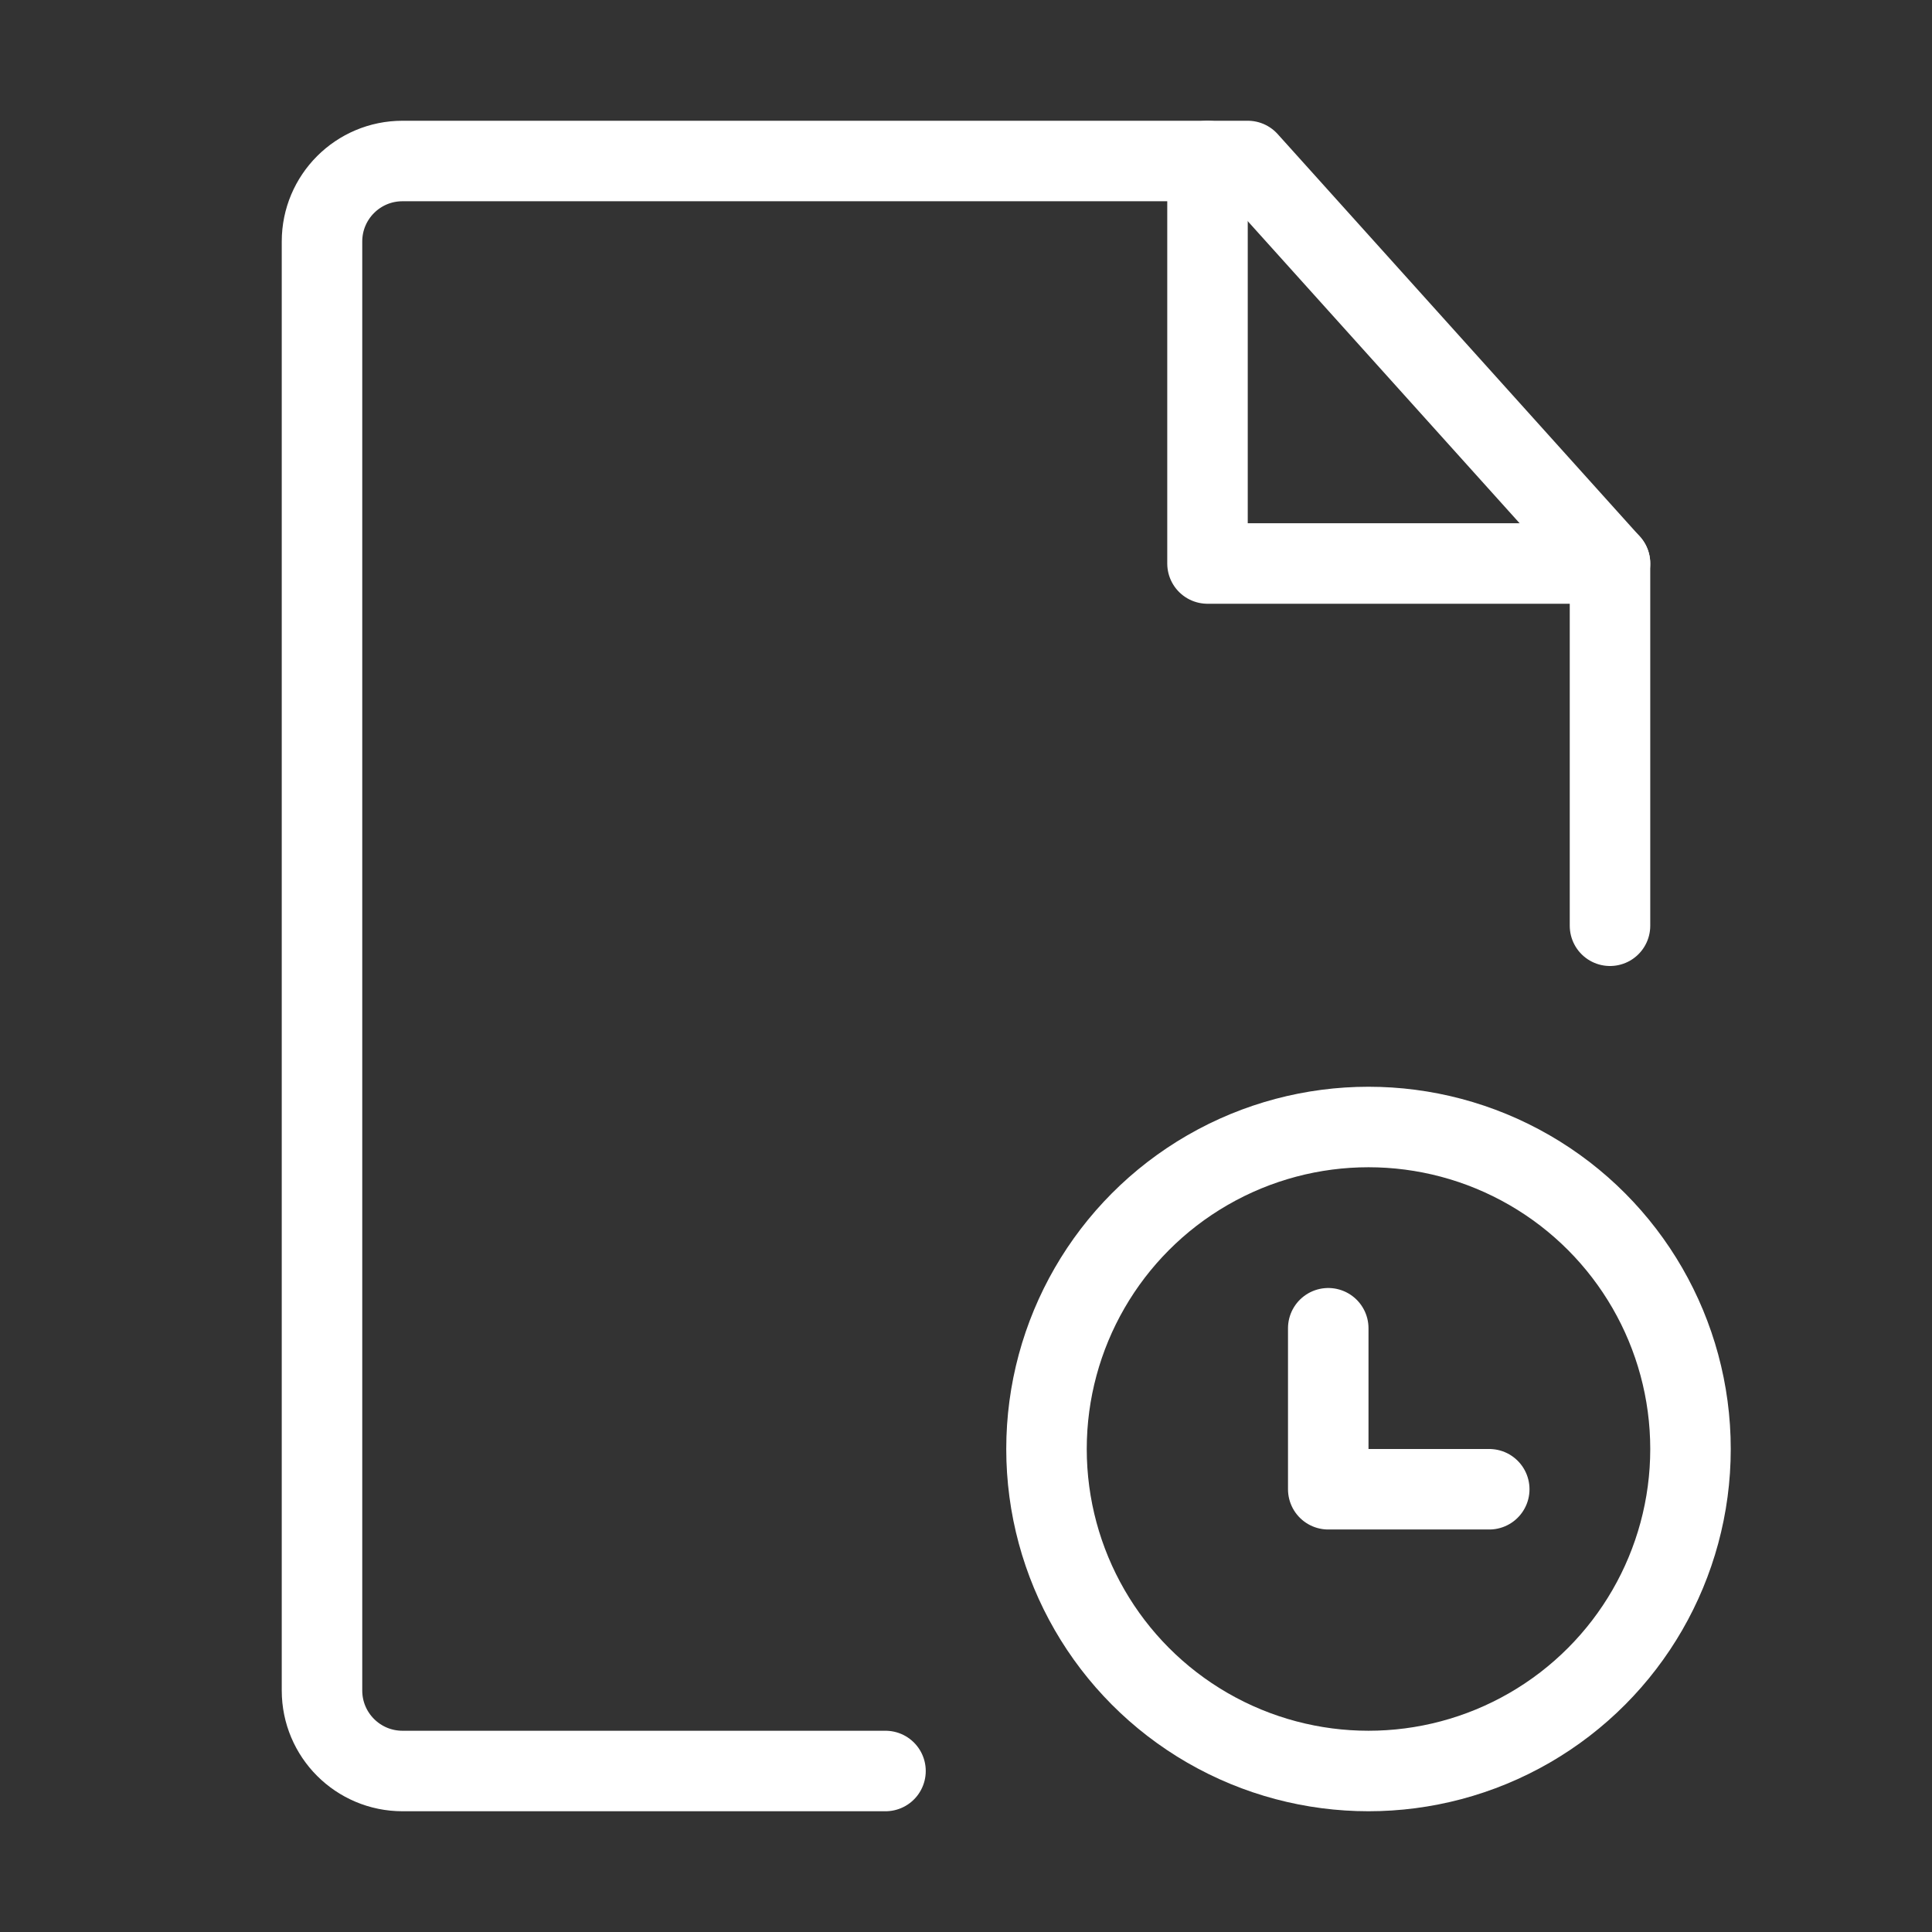
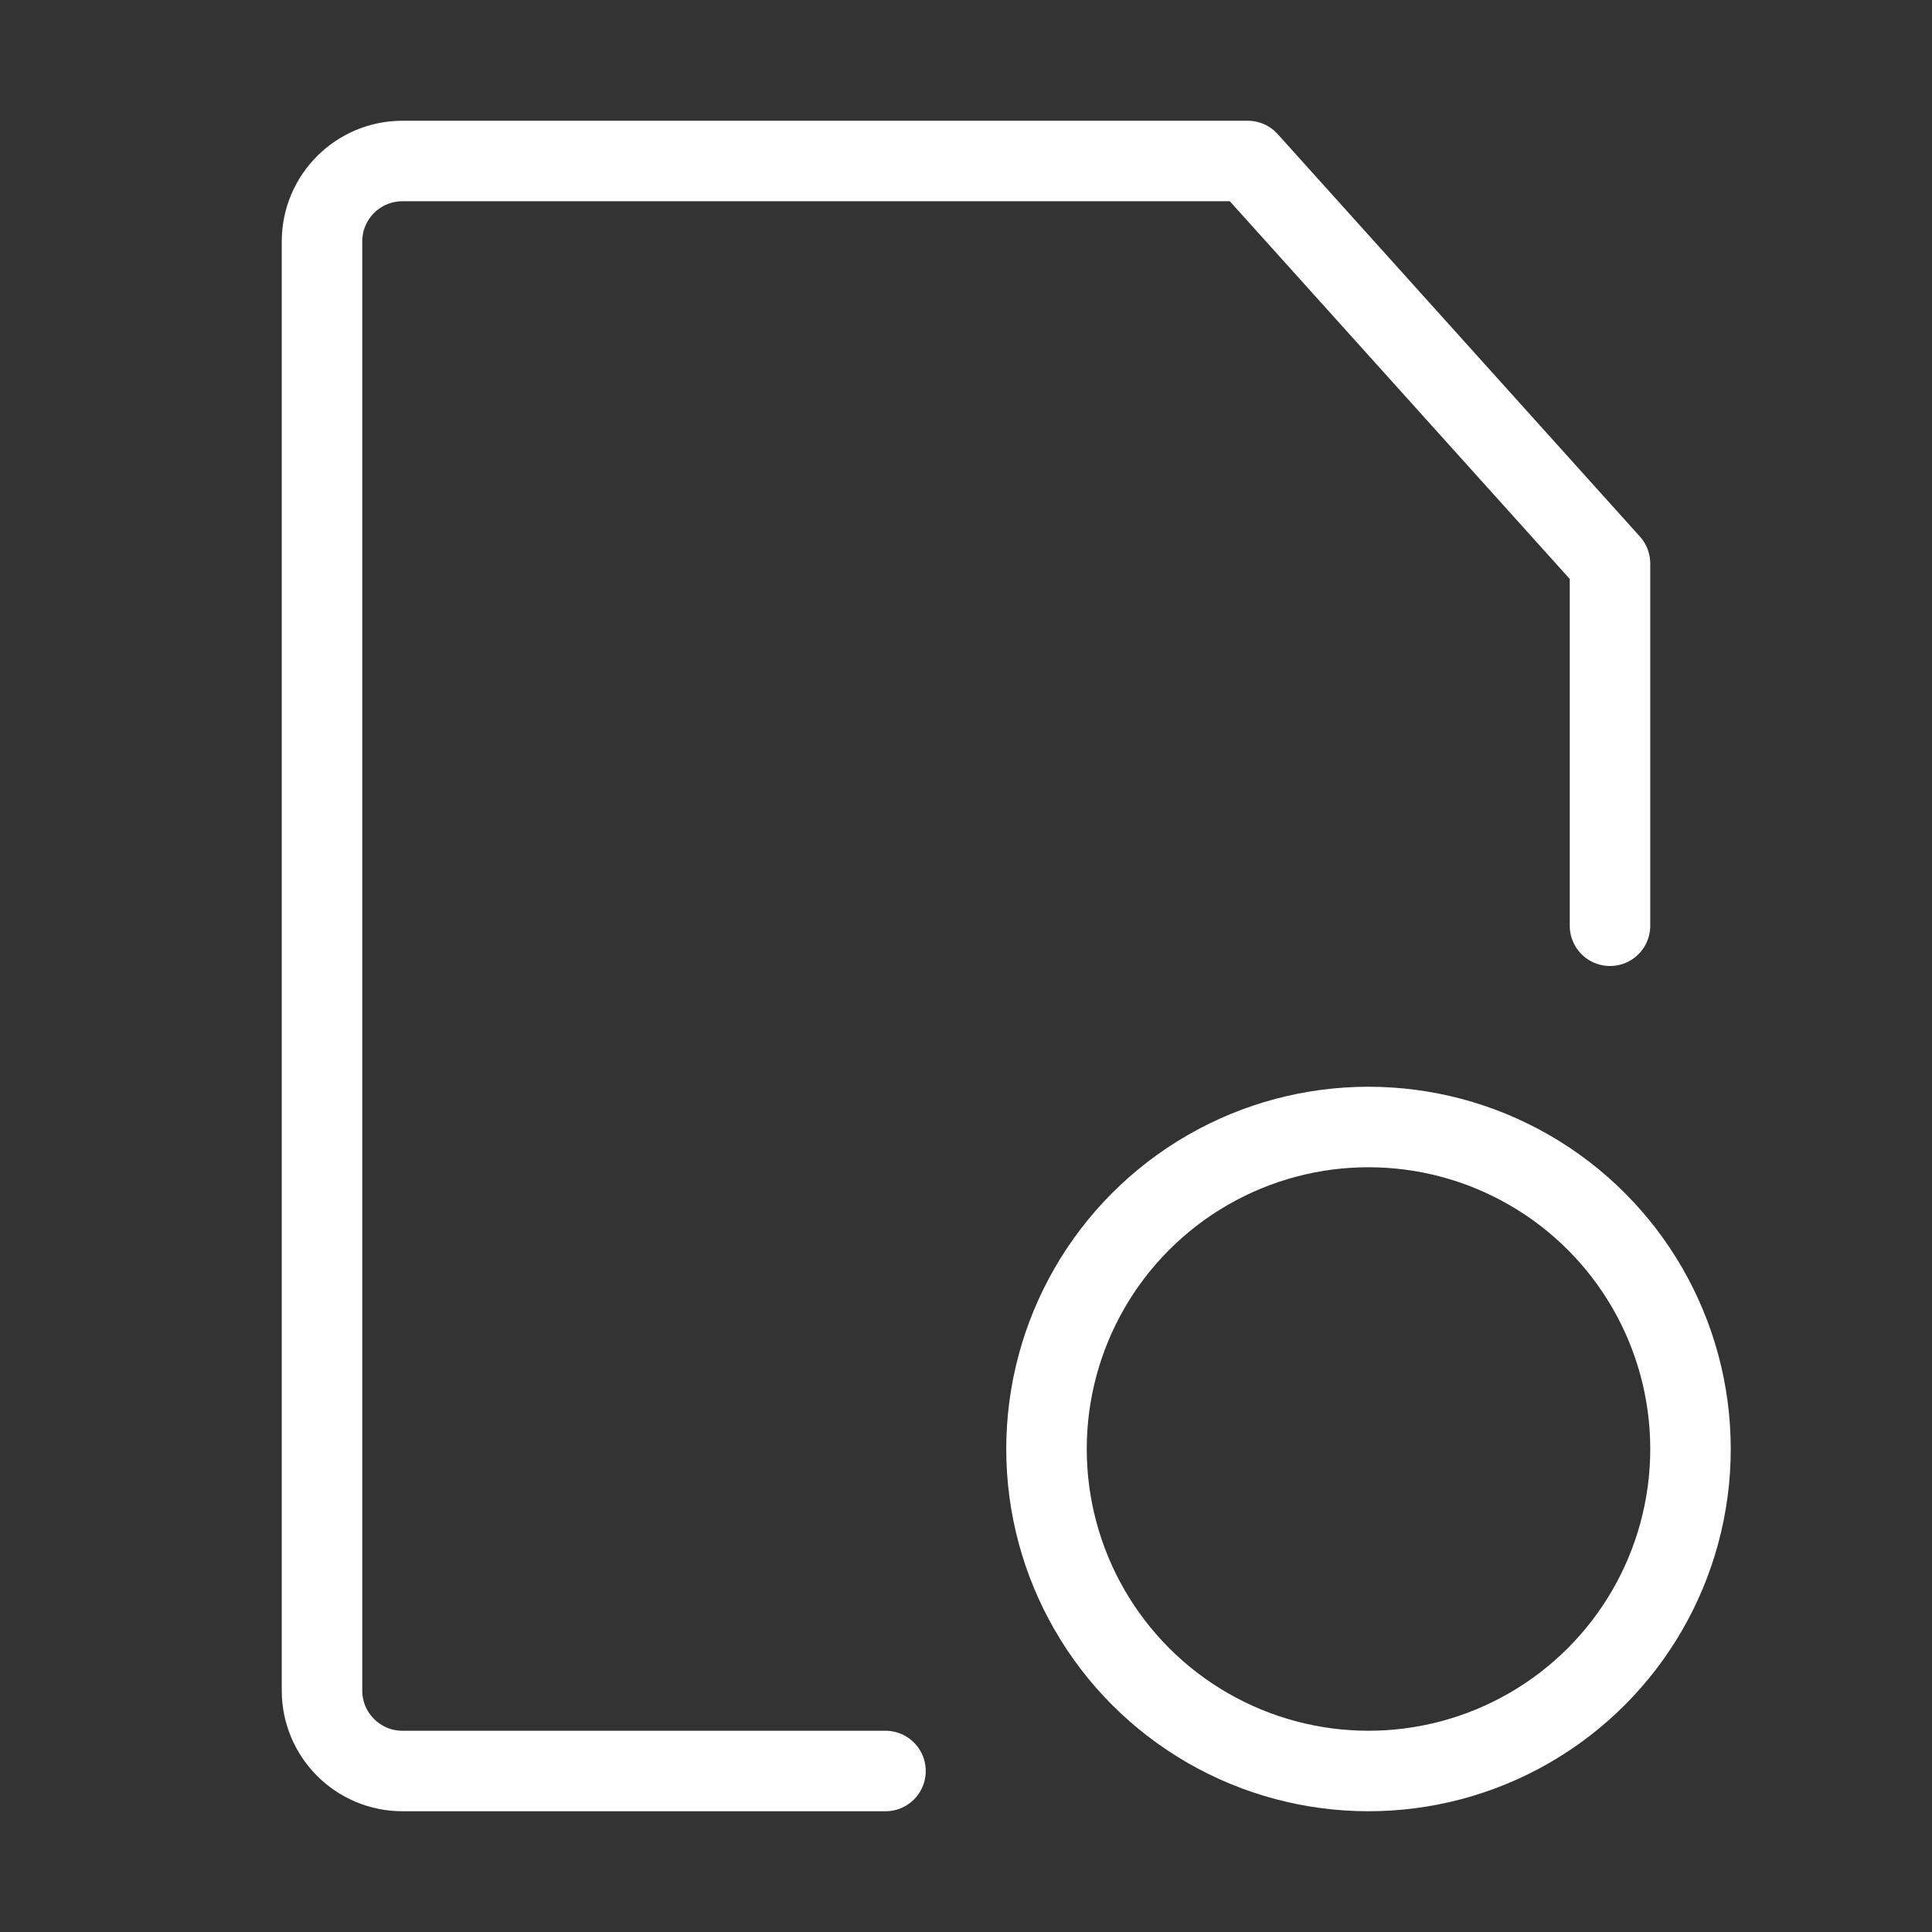
<svg xmlns="http://www.w3.org/2000/svg" width="24" height="24" viewBox="0 0 48 48" fill="none">
  <rect x="0" y="0" width="48" height="48" fill="#333333" stroke="none" />
  <path d="M40 23V14L31 4H10C8.895 4 8 4.895 8 6V42C8 43.105 8.895 44 10 44H22" stroke="#fff" stroke-width="2" stroke-linecap="round" stroke-linejoin="round" />
  <circle cx="34" cy="36" r="8" fill="none" stroke="#fff" stroke-width="2" />
-   <path d="M33 33V37H37" stroke="#fff" stroke-width="2" stroke-linecap="round" stroke-linejoin="round" />
-   <path d="M30 4V14H40" stroke="#fff" stroke-width="2" stroke-linecap="round" stroke-linejoin="round" />
</svg>